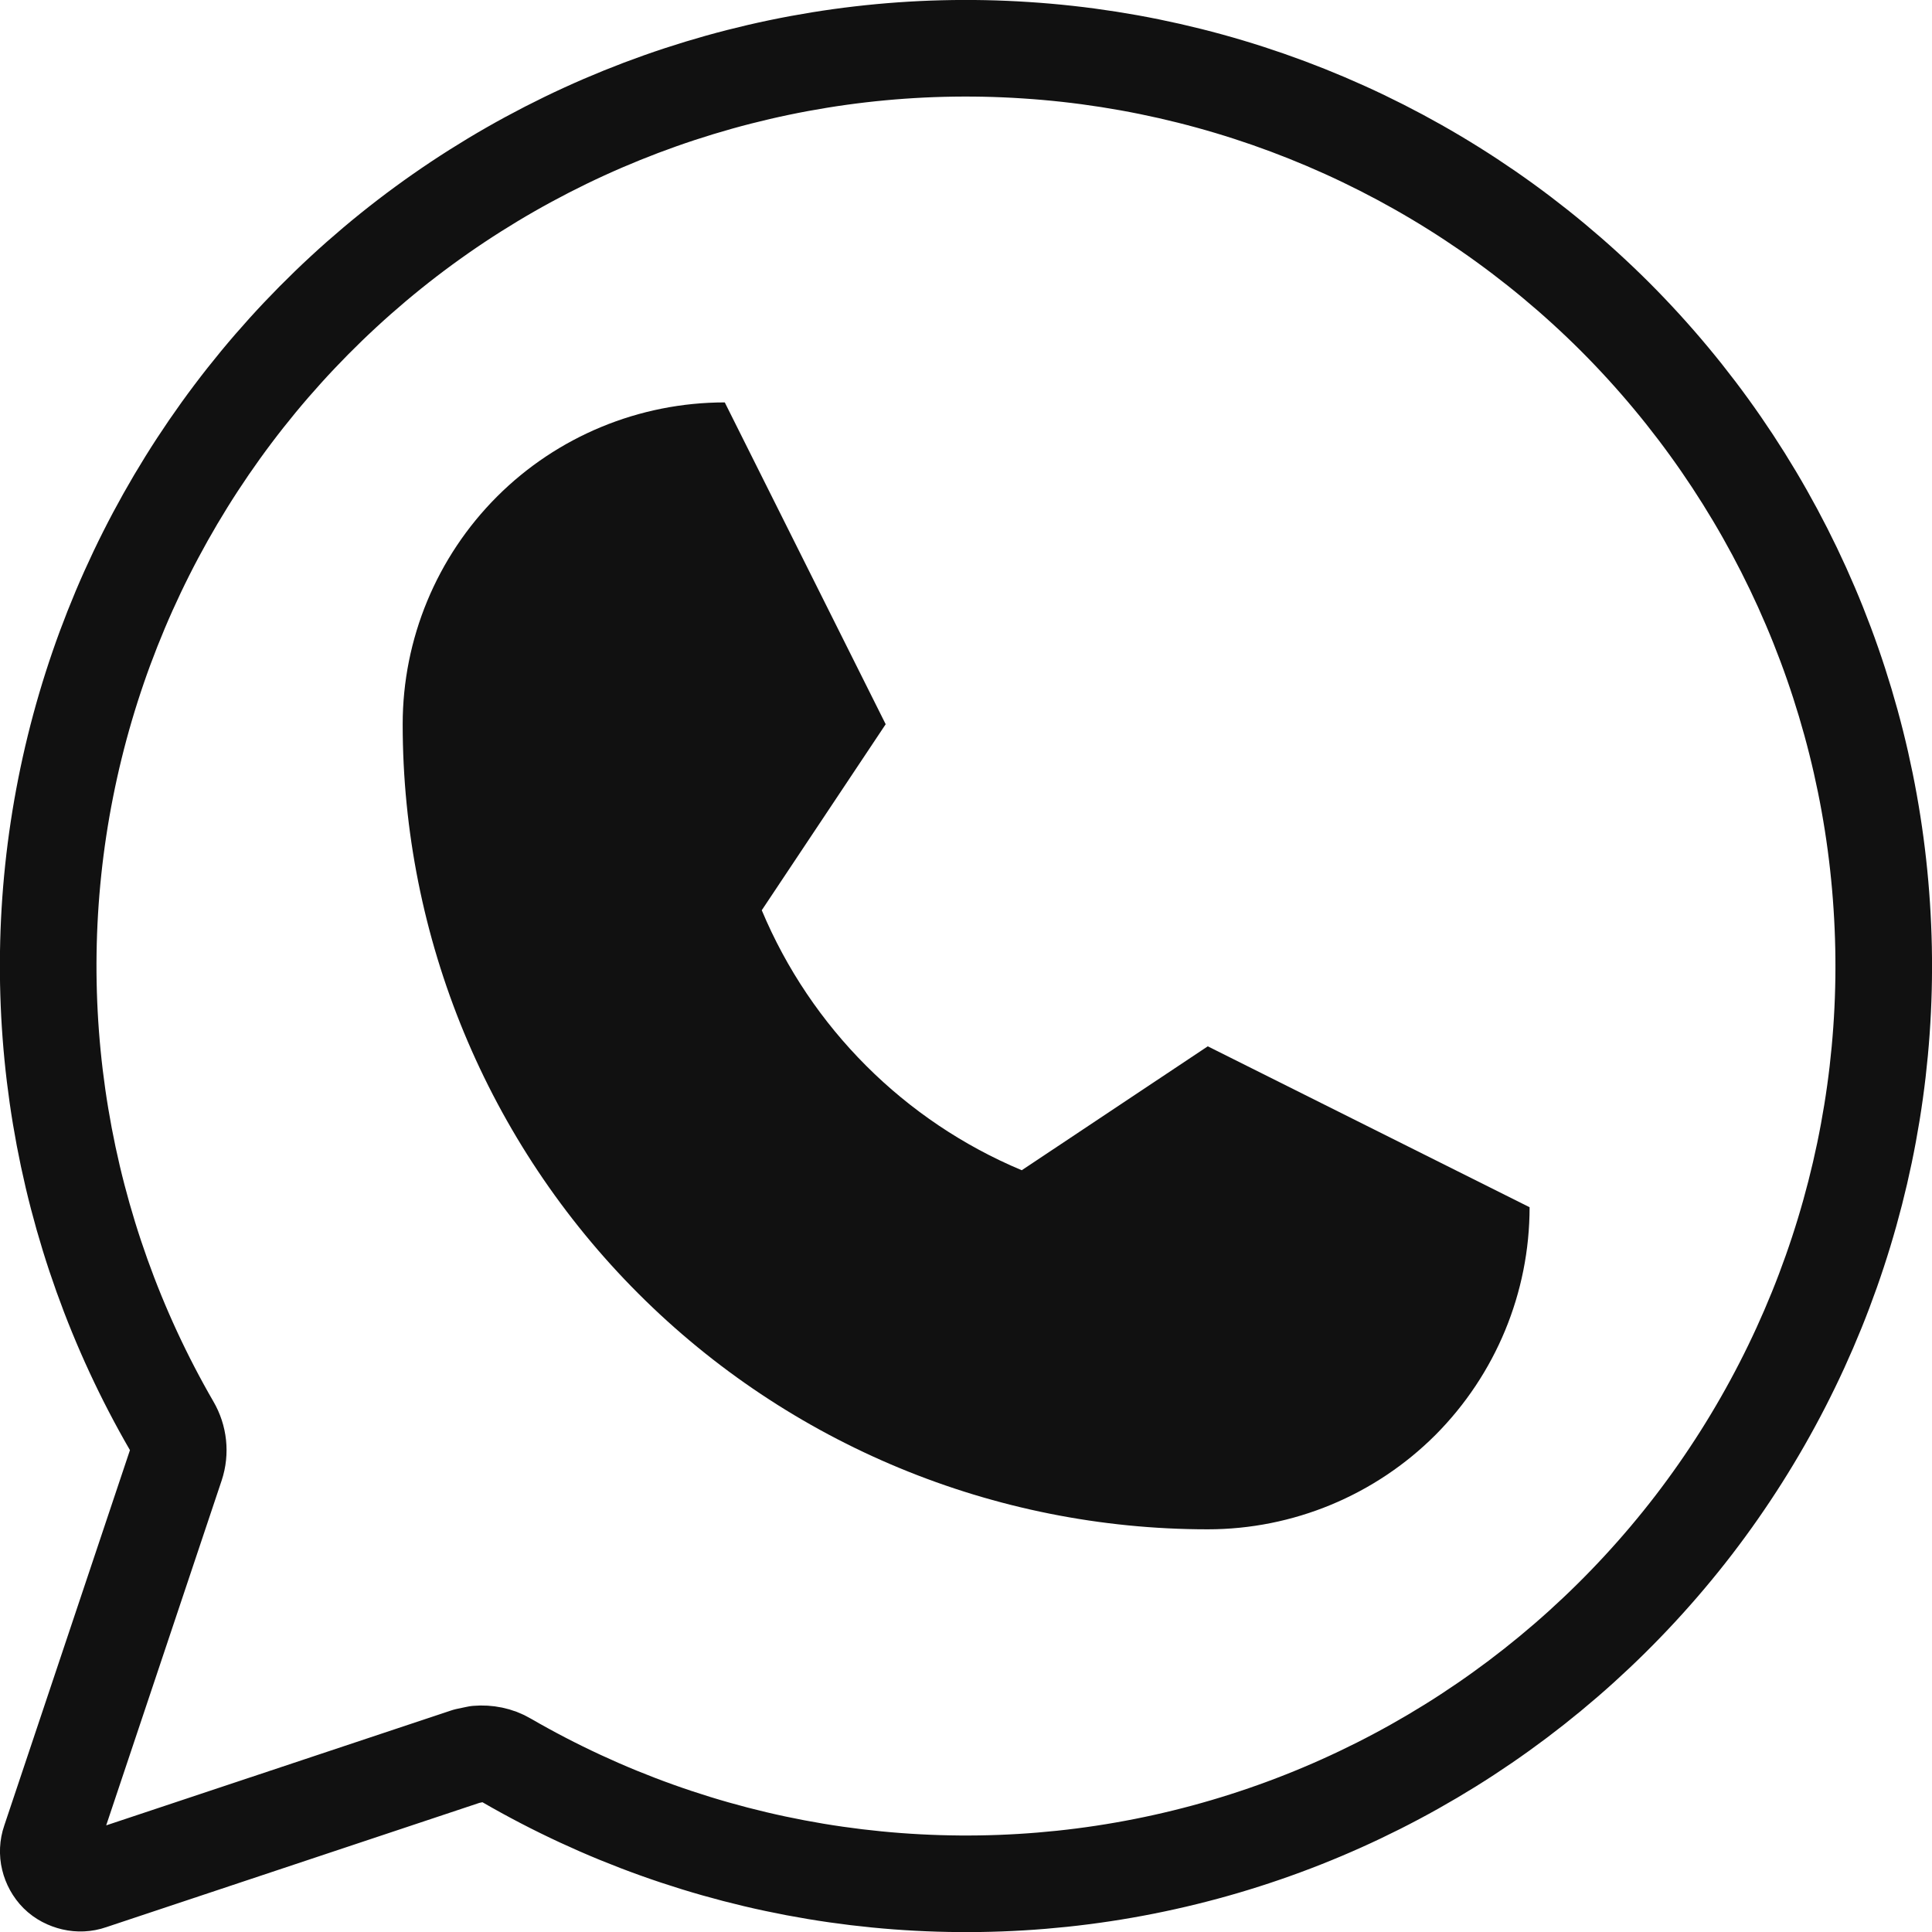
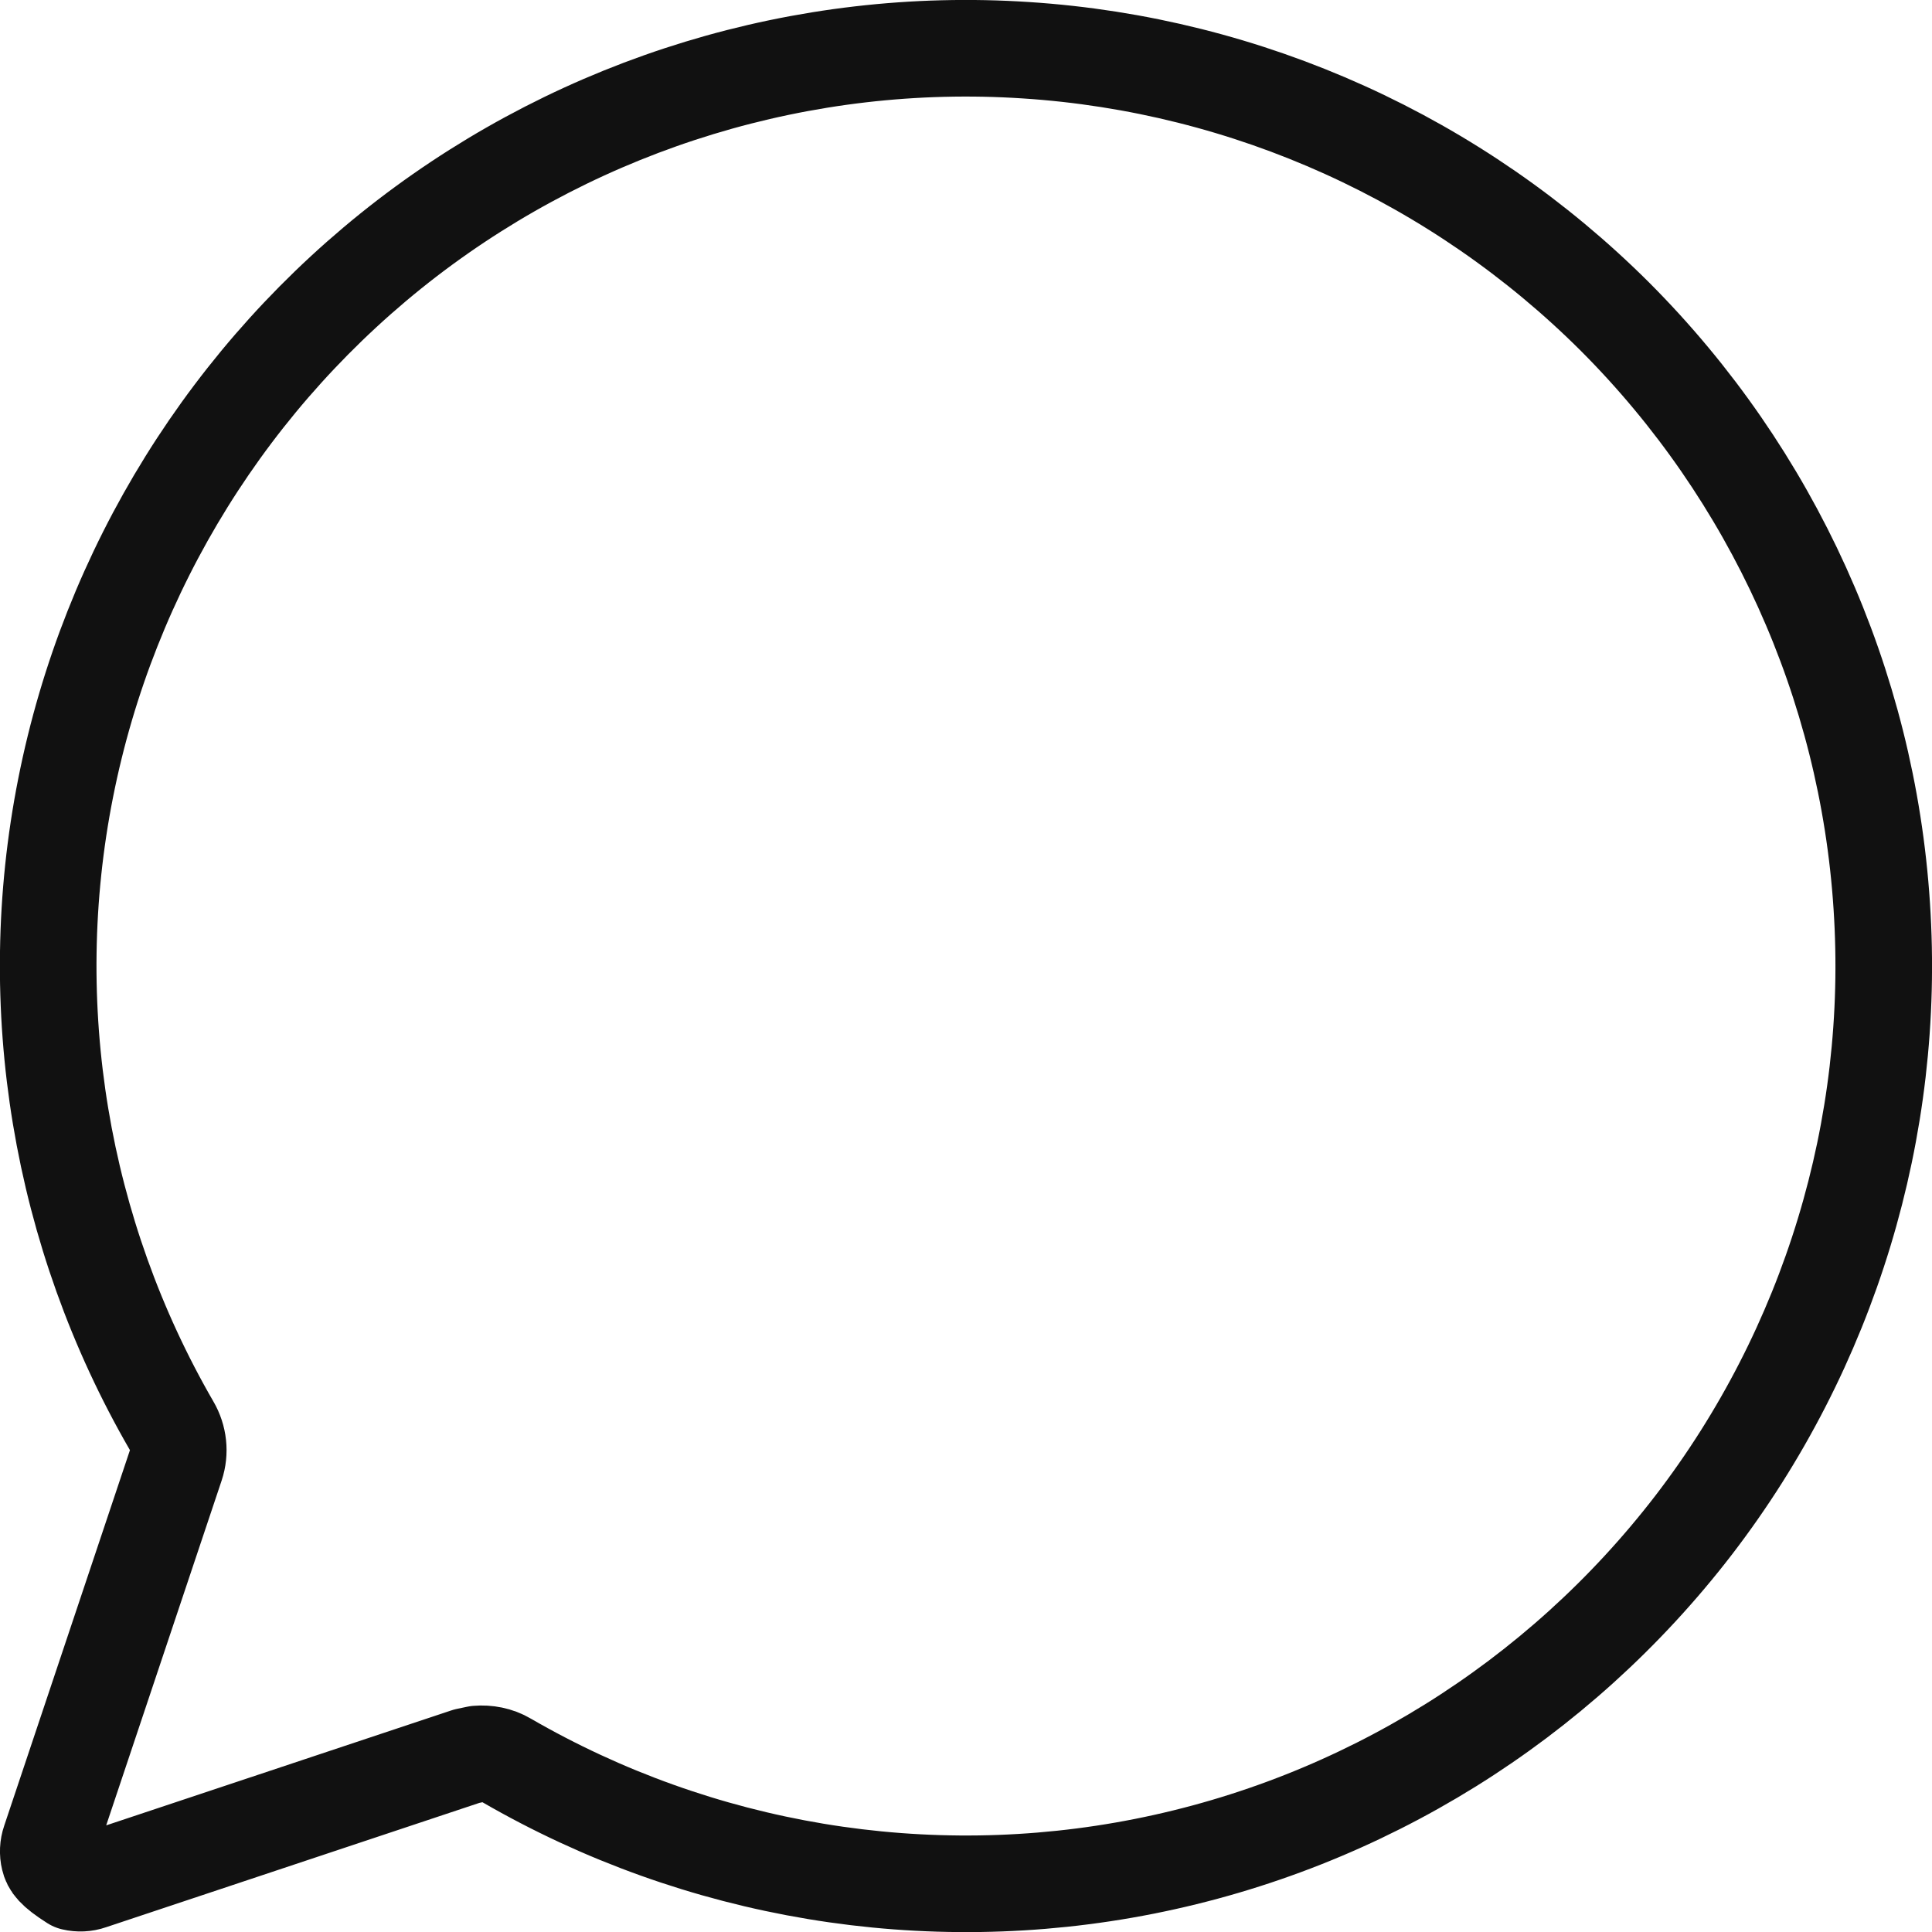
<svg xmlns="http://www.w3.org/2000/svg" width="7" height="7" viewBox="0 0 7 7" fill="none">
  <g clip-path="url(#clip0_601_1073)">
-     <path d="M1.459 2.624C1.459 2.315 1.582 2.018 1.801 1.799C2.019 1.581 2.316 1.458 2.626 1.458L3.209 2.624L2.76 3.298C2.938 3.723 3.277 4.062 3.702 4.24L4.376 3.791L5.542 4.374C5.542 4.684 5.419 4.98 5.201 5.199C4.982 5.418 4.685 5.541 4.376 5.541C3.602 5.541 2.86 5.234 2.313 4.687C1.766 4.14 1.459 3.398 1.459 2.624Z" fill="#111111" />
-     <path d="M3.717 0.182C4.522 0.234 5.281 0.578 5.852 1.148C6.422 1.719 6.766 2.478 6.818 3.283C6.871 4.088 6.628 4.885 6.137 5.525C5.645 6.165 4.938 6.605 4.146 6.762C3.355 6.919 2.533 6.782 1.835 6.378C1.803 6.359 1.765 6.352 1.729 6.355L1.691 6.363L0.328 6.817C0.308 6.824 0.286 6.825 0.265 6.82C0.244 6.815 0.224 6.805 0.209 6.79C0.194 6.775 0.183 6.755 0.178 6.734C0.173 6.714 0.174 6.691 0.181 6.671L0.637 5.309C0.653 5.261 0.647 5.209 0.622 5.166C0.218 4.468 0.081 3.645 0.238 2.854C0.395 2.062 0.835 1.355 1.475 0.863C2.115 0.372 2.912 0.129 3.717 0.182Z" stroke="#111111" stroke-width="0.35" stroke-linecap="round" stroke-linejoin="round" />
+     <path d="M3.717 0.182C4.522 0.234 5.281 0.578 5.852 1.148C6.422 1.719 6.766 2.478 6.818 3.283C6.871 4.088 6.628 4.885 6.137 5.525C5.645 6.165 4.938 6.605 4.146 6.762C3.355 6.919 2.533 6.782 1.835 6.378C1.803 6.359 1.765 6.352 1.729 6.355L1.691 6.363L0.328 6.817C0.308 6.824 0.286 6.825 0.265 6.82C0.194 6.775 0.183 6.755 0.178 6.734C0.173 6.714 0.174 6.691 0.181 6.671L0.637 5.309C0.653 5.261 0.647 5.209 0.622 5.166C0.218 4.468 0.081 3.645 0.238 2.854C0.395 2.062 0.835 1.355 1.475 0.863C2.115 0.372 2.912 0.129 3.717 0.182Z" stroke="#111111" stroke-width="0.35" stroke-linecap="round" stroke-linejoin="round" />
  </g>
  <defs>
    <clipPath id="clip0_601_1073">
      <rect width="7" height="7" fill="white" />
    </clipPath>
  </defs>
</svg>